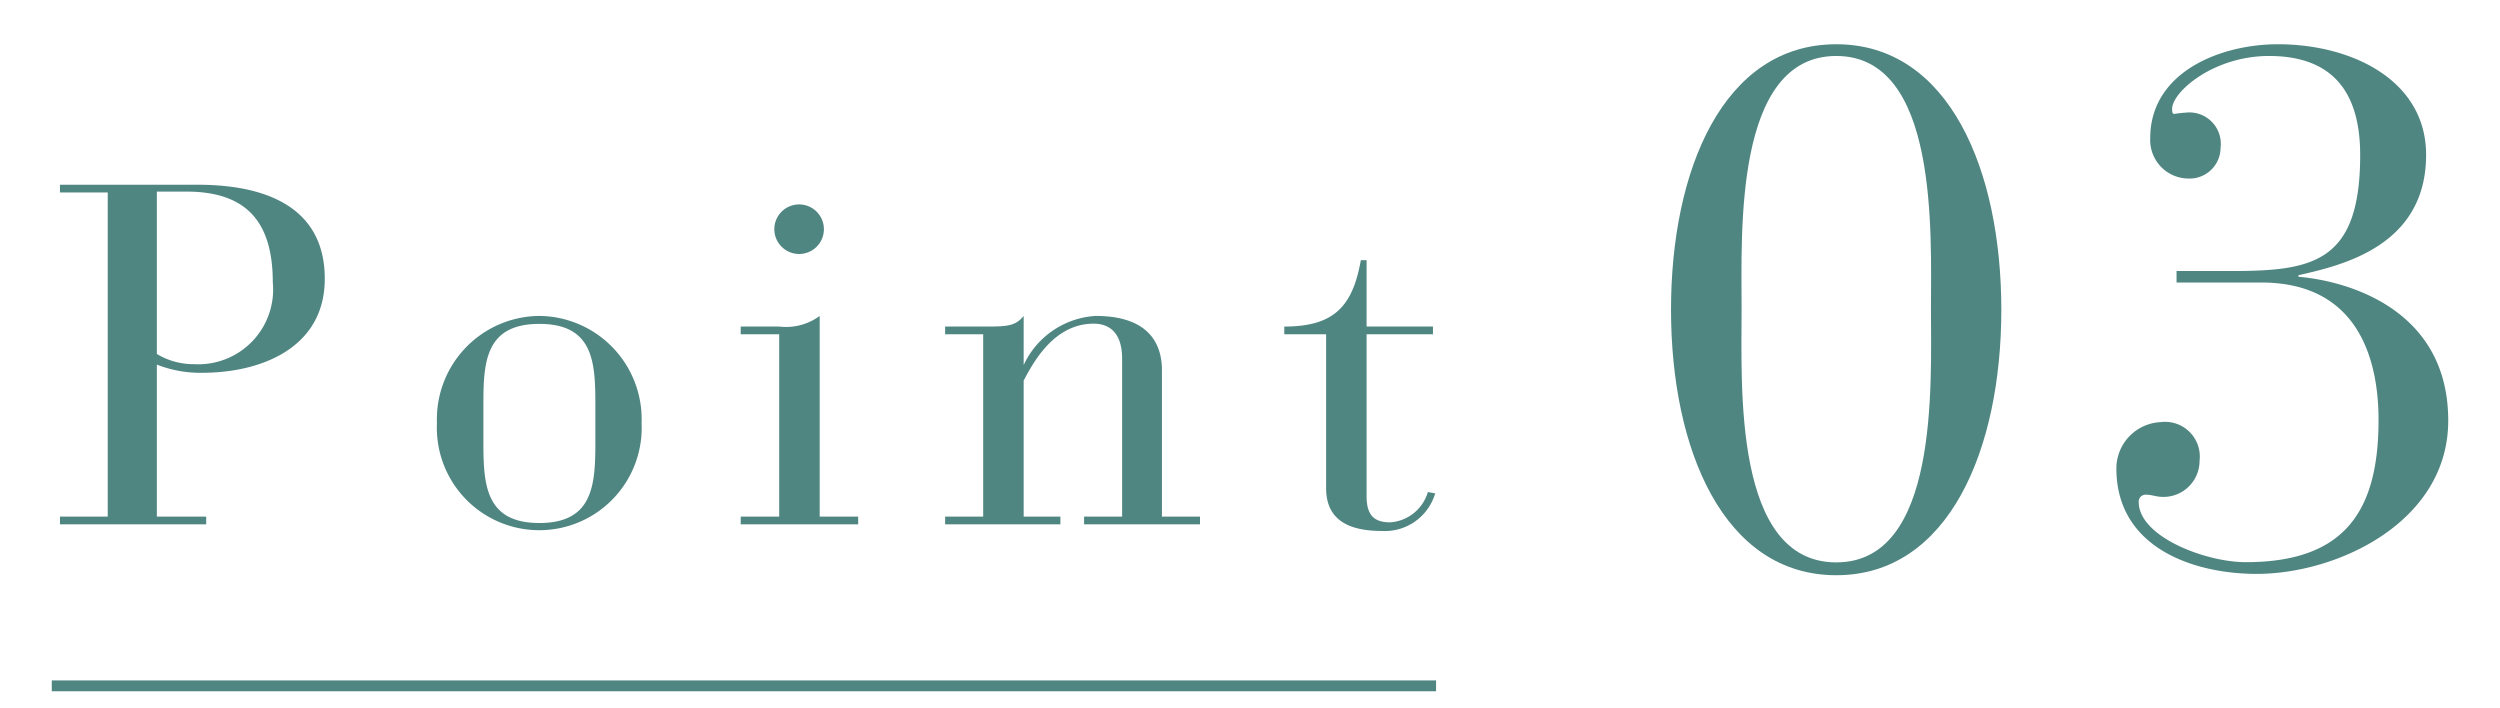
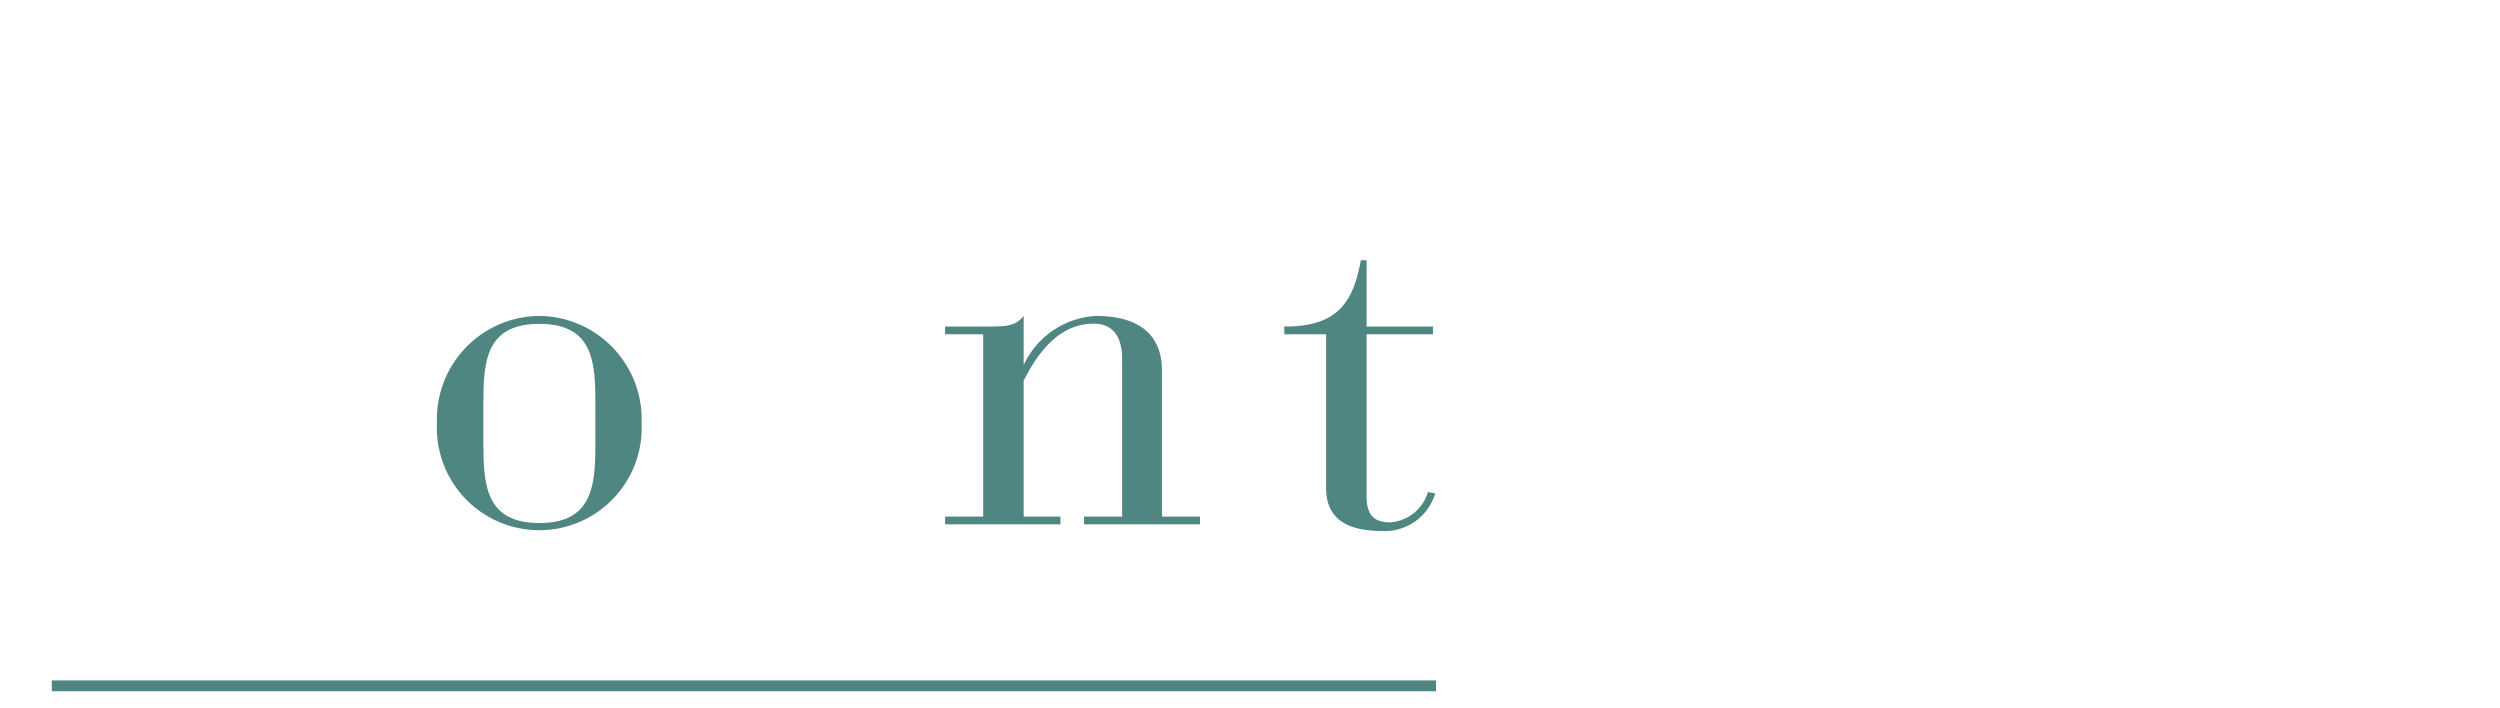
<svg xmlns="http://www.w3.org/2000/svg" id="レイヤー_1" data-name="レイヤー 1" viewBox="0 0 113 32">
  <defs>
    <style>.cls-1{fill:#4f8682;}.cls-2{fill:none;stroke:#4f8682;stroke-miterlimit:10;stroke-width:0.49px;}</style>
  </defs>
-   <path class="cls-1" d="M4.87,8.7H2.71V8.35H8.93c3.24,0,5.75,1.11,5.75,4.25s-2.9,4.25-5.54,4.25a5.37,5.37,0,0,1-2.05-.37v6.87H9.32v.35H2.71v-.35H4.87ZM7.09,16a3.21,3.21,0,0,0,1.68.46,3.38,3.38,0,0,0,3.56-3.7c0-2.86-1.31-4.1-3.91-4.1H7.09Z" />
  <path class="cls-1" d="M24.38,14.28A4.67,4.67,0,0,1,29,19.12a4.63,4.63,0,1,1-9.25,0A4.67,4.67,0,0,1,24.38,14.28Zm2.53,4c0-1.9-.08-3.64-2.53-3.64s-2.53,1.74-2.53,3.64V20c0,1.9.09,3.64,2.53,3.64s2.53-1.74,2.53-3.64Z" />
-   <path class="cls-1" d="M35.22,15.11H33.48v-.35h1.74a2.56,2.56,0,0,0,1.83-.48v9.07h1.74v.35H33.48v-.35h1.74Zm.91-5.87A1.12,1.12,0,1,1,35,10.35,1.12,1.12,0,0,1,36.13,9.24Z" />
  <path class="cls-1" d="M44.44,15.11H42.72v-.35h1.72c1.05,0,1.44,0,1.83-.48V16.5h0a3.84,3.84,0,0,1,3.25-2.22c2.33,0,3,1.18,3,2.46v6.61h1.72v.35H49v-.35h1.72V16.22c0-1.2-.59-1.59-1.29-1.59-1.83,0-2.76,1.83-3.16,2.57v6.15h1.66v.35H42.72v-.35h1.72Z" />
  <path class="cls-1" d="M59.94,15.11H58.05v-.35c2.26,0,3.09-.92,3.46-3h.26v3h3v.35h-3v7.32c0,.9.38,1.18,1.07,1.18a1.91,1.91,0,0,0,1.7-1.37l.33.06A2.37,2.37,0,0,1,62.47,24c-1.52,0-2.53-.5-2.53-1.94Z" />
-   <path class="cls-1" d="M83,2c5.11,0,7.46,5.71,7.46,12S88.1,26,83,26s-7.47-5.7-7.47-12S77.88,2,83,2Zm0,23.42c4.64,0,4.28-8,4.28-11.44S87.63,2.53,83,2.53s-4.28,8-4.28,11.45S78.34,25.42,83,25.42Z" />
-   <path class="cls-1" d="M98.38,12.25h2.46c3.68,0,5.84-.36,5.84-5.24,0-2.75-1.16-4.48-4.12-4.48-2.52,0-4.38,1.63-4.38,2.39,0,.1,0,.23.1.23a5,5,0,0,1,.53-.06,1.42,1.42,0,0,1,1.56,1.59,1.4,1.4,0,0,1-1.46,1.39,1.74,1.74,0,0,1-1.72-1.82c0-3,3.18-4.25,5.77-4.25,3.35,0,6.7,1.63,6.7,5,0,4.15-3.85,5-5.77,5.44v.07c2.32.2,6.77,1.52,6.77,6.5,0,4.58-5,6.93-8.66,6.93-2.82,0-6.34-1.16-6.34-4.77a2.1,2.1,0,0,1,2-2.09,1.57,1.57,0,0,1,1.76,1.75,1.63,1.63,0,0,1-1.66,1.63c-.3,0-.49-.1-.76-.1a.31.31,0,0,0-.33.33c0,1.56,3,2.72,4.84,2.72,4.51,0,6-2.35,6-6.43,0-2.53-.79-6.21-5.3-6.21H98.38Z" />
  <line class="cls-2" x1="2.34" y1="31" x2="64.91" y2="31" />
</svg>